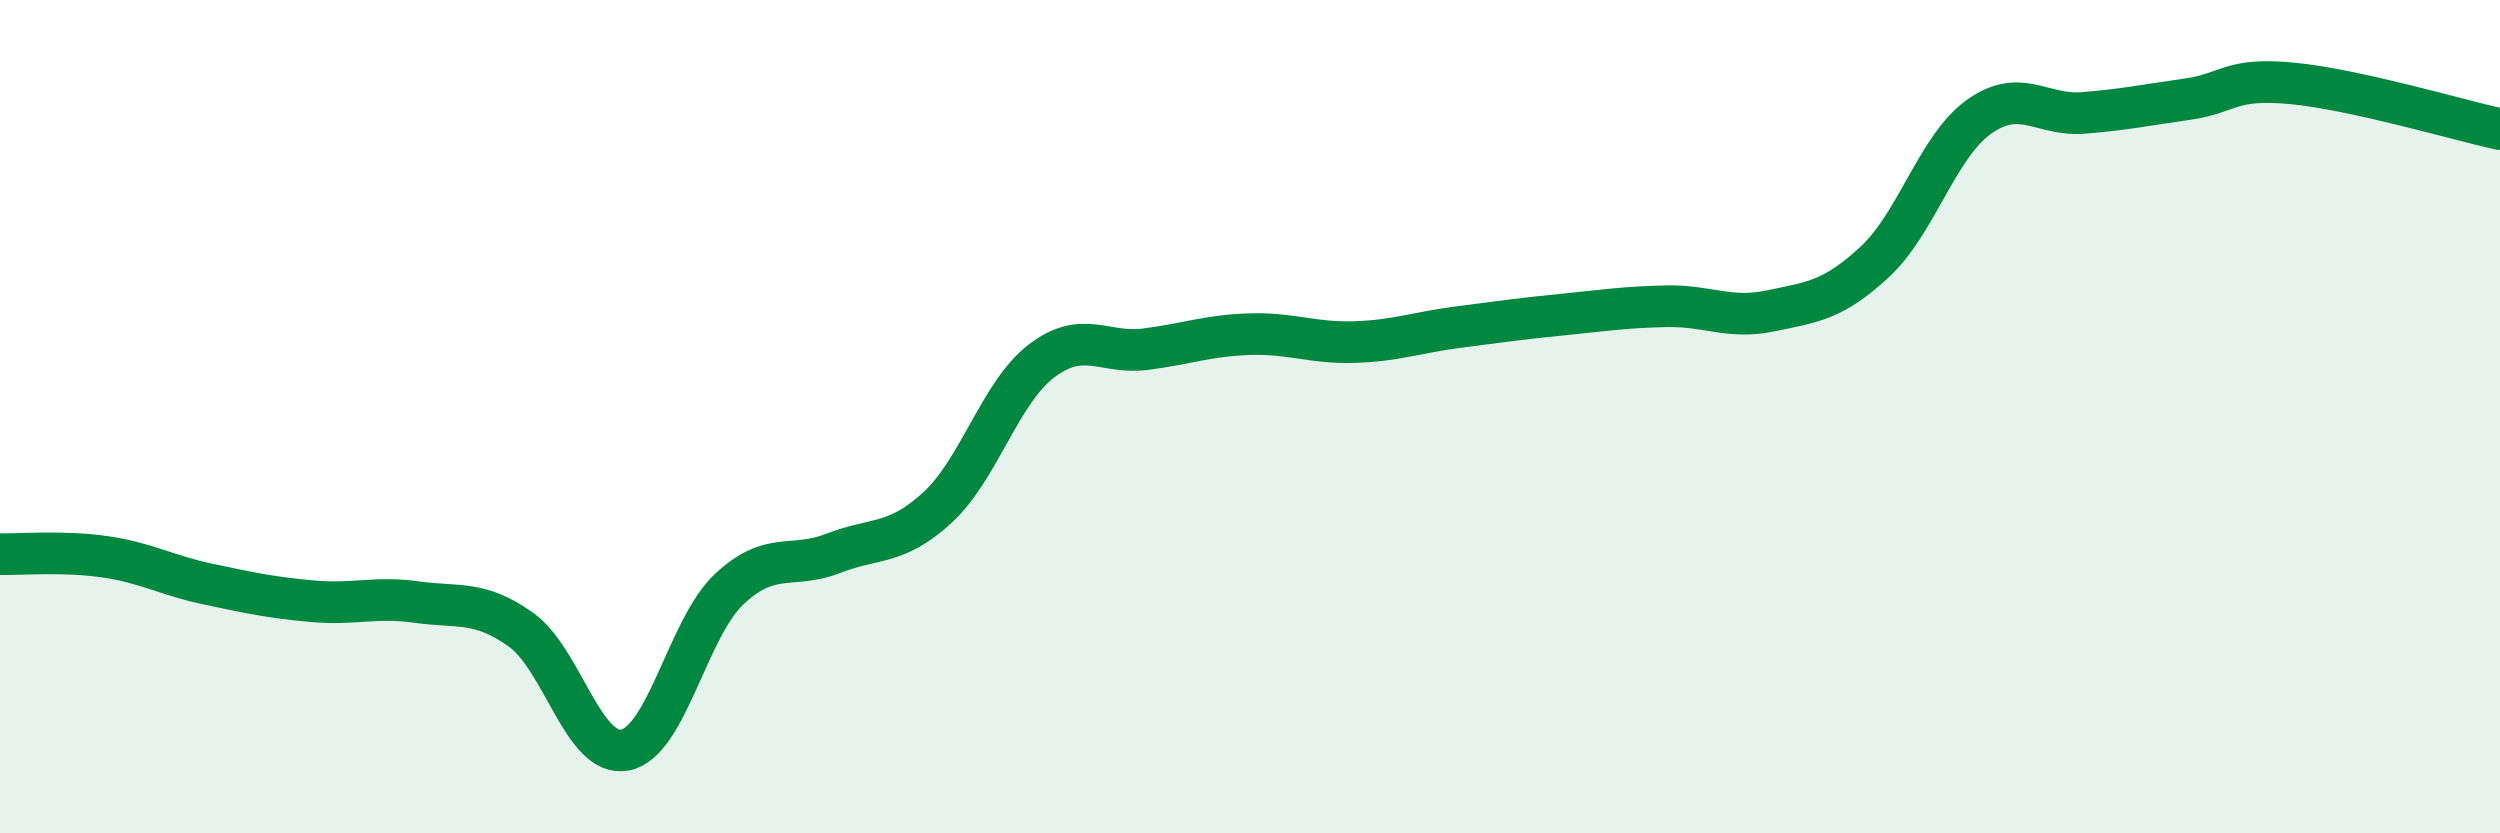
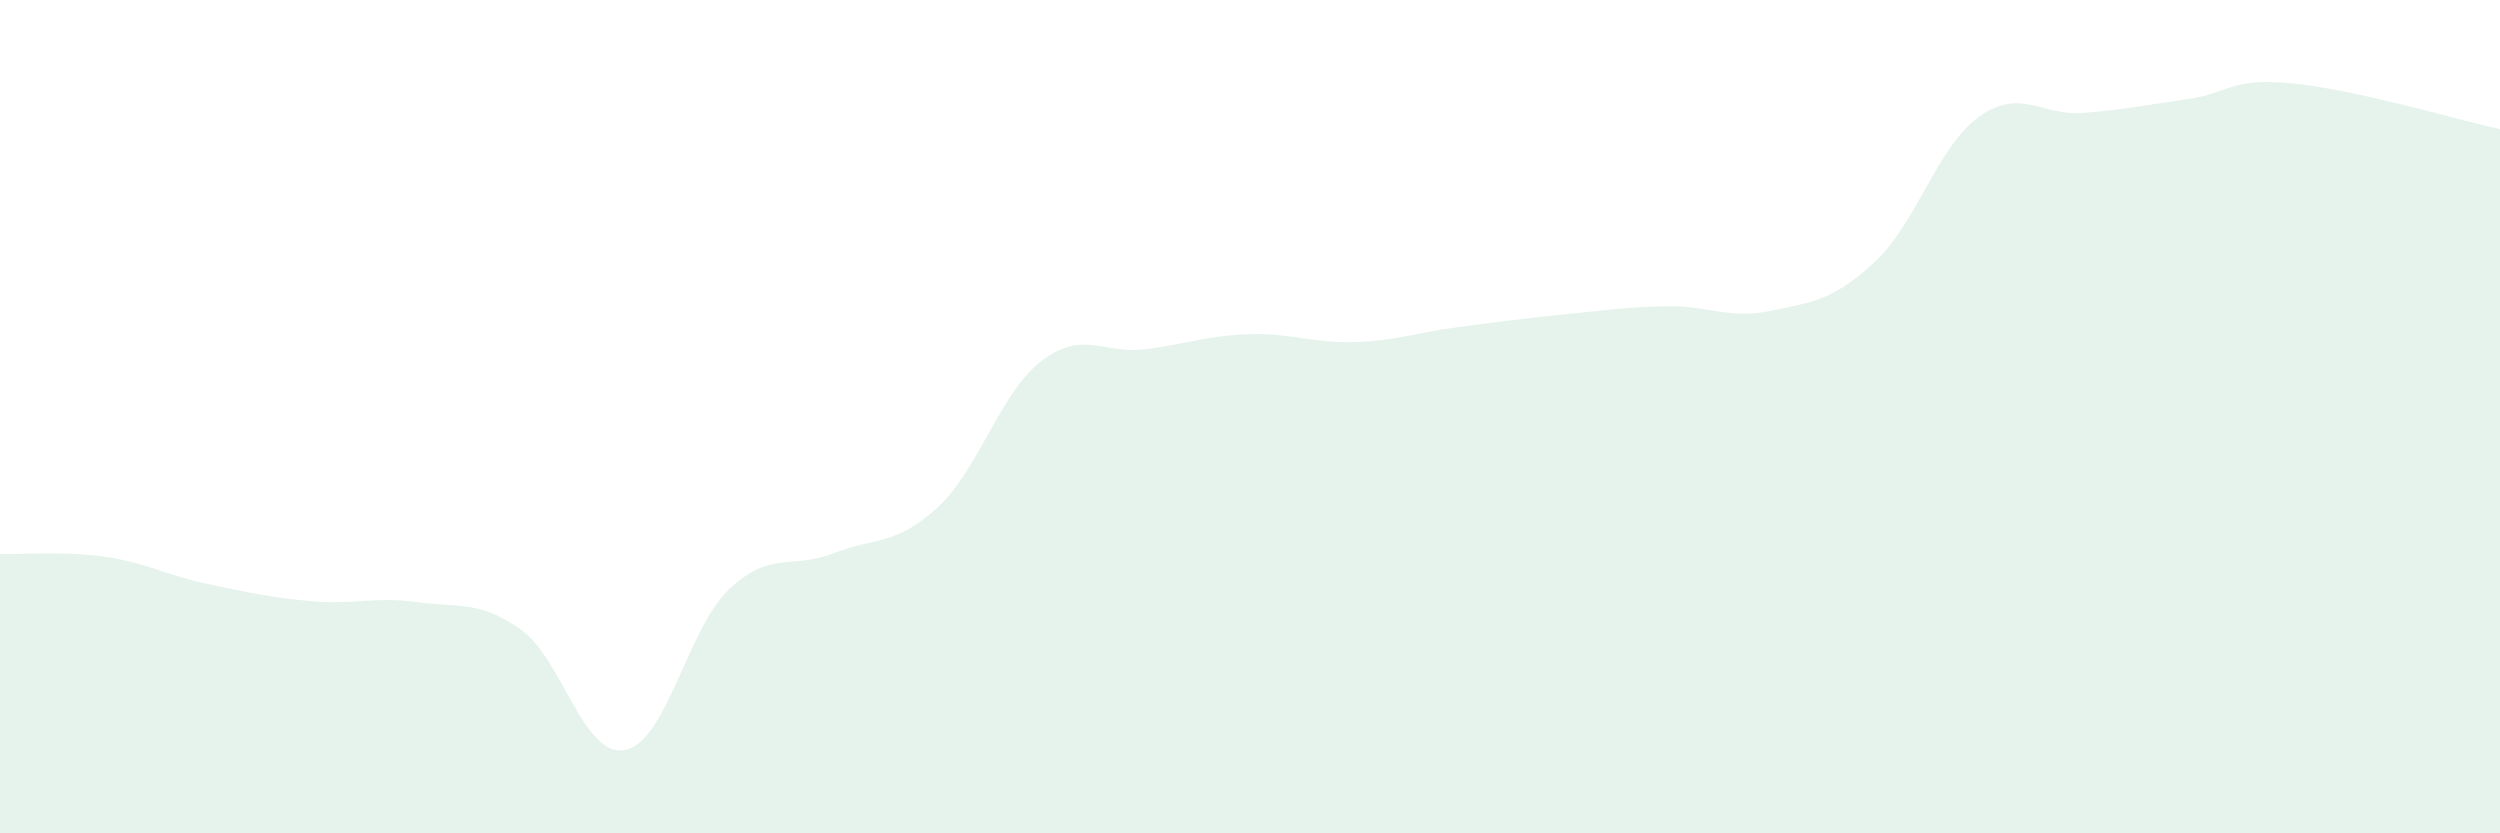
<svg xmlns="http://www.w3.org/2000/svg" width="60" height="20" viewBox="0 0 60 20">
  <path d="M 0,13.3 C 0.5,13.31 1.5,13.22 2.5,13.36 C 3.5,13.5 4,13.81 5,14.02 C 6,14.23 6.5,14.34 7.5,14.43 C 8.5,14.52 9,14.31 10,14.45 C 11,14.59 11.5,14.4 12.5,15.11 C 13.5,15.82 14,18.19 15,18 C 16,17.81 16.5,15.08 17.5,14.14 C 18.5,13.2 19,13.67 20,13.28 C 21,12.89 21.5,13.1 22.5,12.18 C 23.5,11.26 24,9.42 25,8.66 C 26,7.9 26.5,8.51 27.5,8.38 C 28.5,8.25 29,8.05 30,8.02 C 31,7.99 31.5,8.24 32.5,8.21 C 33.5,8.18 34,7.98 35,7.85 C 36,7.72 36.5,7.65 37.5,7.55 C 38.5,7.45 39,7.37 40,7.35 C 41,7.33 41.5,7.67 42.5,7.46 C 43.5,7.25 44,7.21 45,6.28 C 46,5.35 46.5,3.51 47.5,2.8 C 48.5,2.09 49,2.79 50,2.71 C 51,2.63 51.5,2.52 52.5,2.38 C 53.5,2.24 53.5,1.86 55,2 C 56.5,2.14 59,2.88 60,3.1L60 20L0 20Z" fill="#008740" opacity="0.1" stroke-linecap="round" stroke-linejoin="round" />
-   <path d="M 0,13.3 C 0.5,13.31 1.5,13.22 2.5,13.36 C 3.5,13.5 4,13.81 5,14.02 C 6,14.23 6.5,14.34 7.5,14.43 C 8.5,14.52 9,14.31 10,14.45 C 11,14.59 11.5,14.4 12.5,15.11 C 13.5,15.82 14,18.19 15,18 C 16,17.81 16.5,15.08 17.5,14.14 C 18.5,13.2 19,13.67 20,13.28 C 21,12.89 21.5,13.1 22.5,12.18 C 23.5,11.26 24,9.42 25,8.66 C 26,7.9 26.5,8.51 27.5,8.38 C 28.5,8.25 29,8.05 30,8.02 C 31,7.99 31.5,8.24 32.5,8.21 C 33.5,8.18 34,7.98 35,7.85 C 36,7.72 36.5,7.65 37.5,7.55 C 38.5,7.45 39,7.37 40,7.35 C 41,7.33 41.5,7.67 42.5,7.46 C 43.5,7.25 44,7.21 45,6.28 C 46,5.35 46.5,3.51 47.5,2.8 C 48.5,2.09 49,2.79 50,2.71 C 51,2.63 51.5,2.52 52.5,2.38 C 53.5,2.24 53.5,1.86 55,2 C 56.5,2.14 59,2.88 60,3.1" stroke="#008740" stroke-width="1" fill="none" stroke-linecap="round" stroke-linejoin="round" />
</svg>